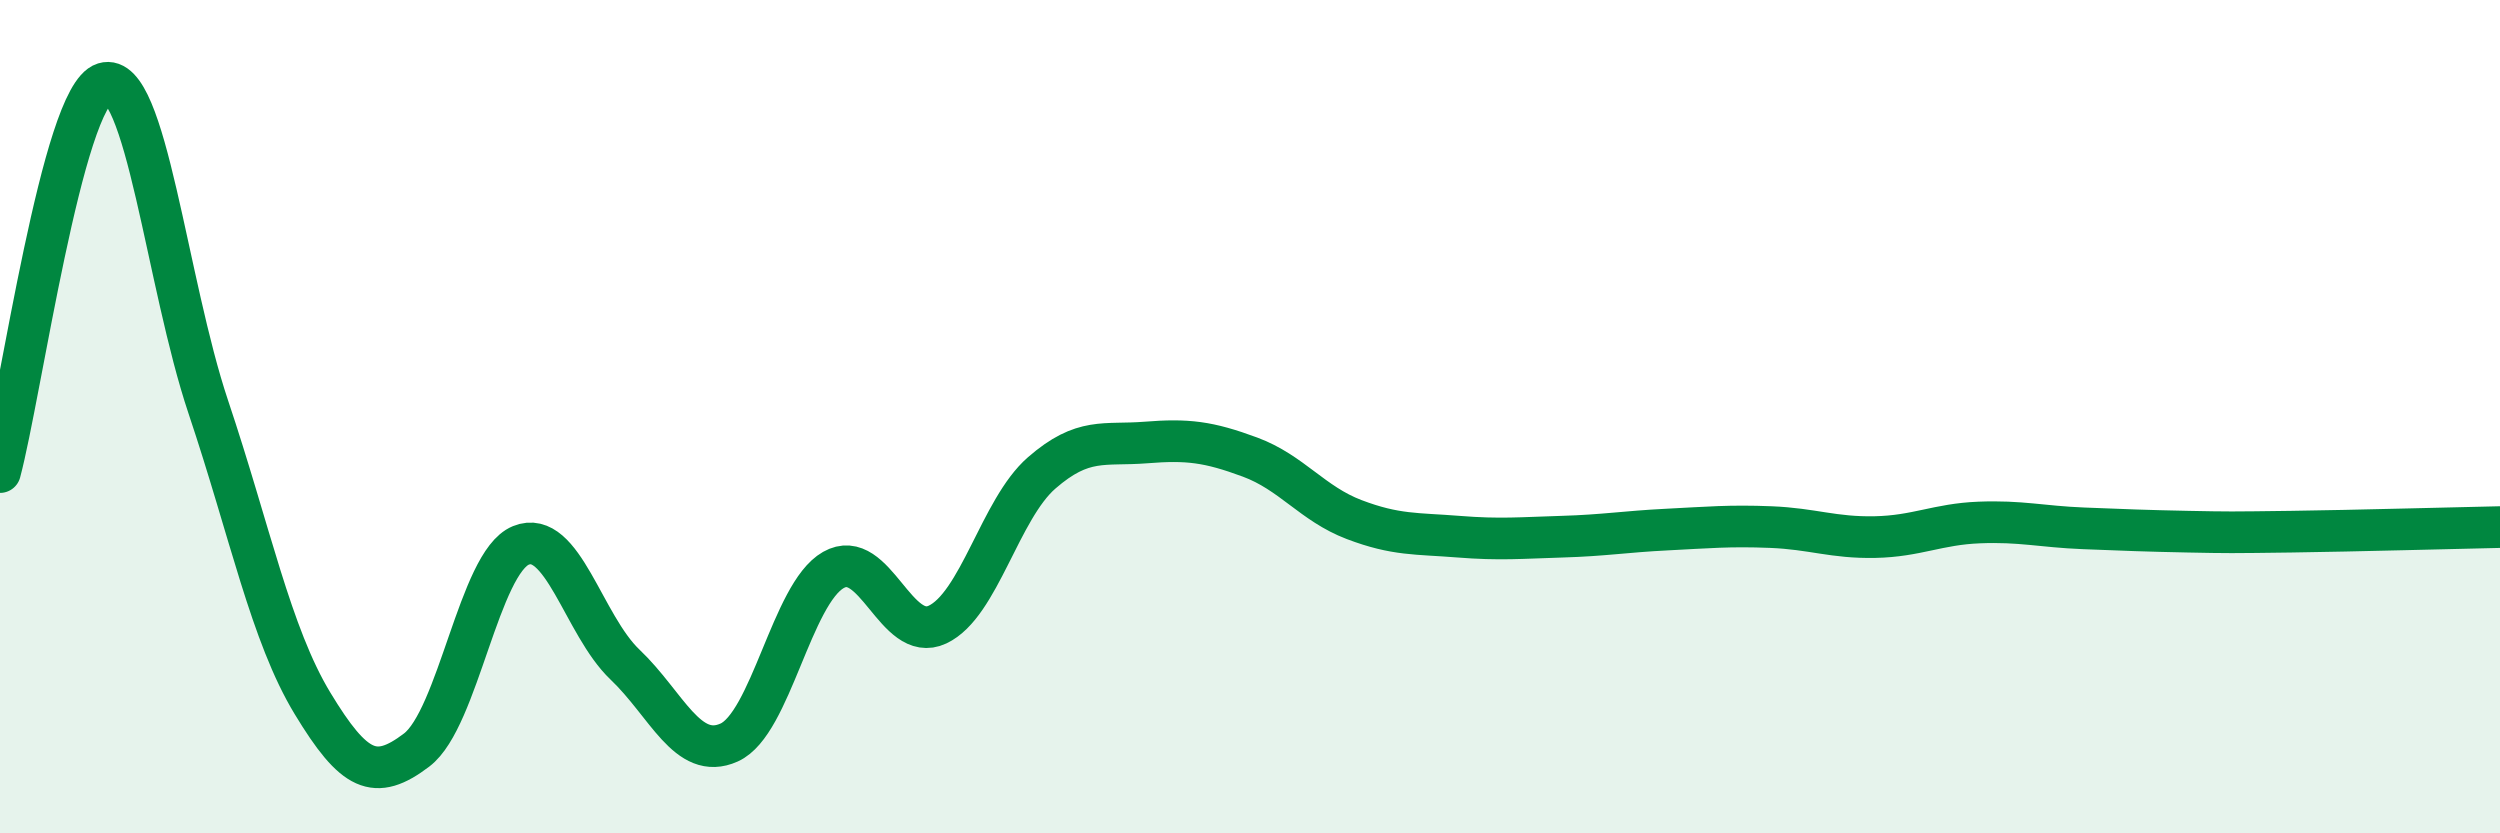
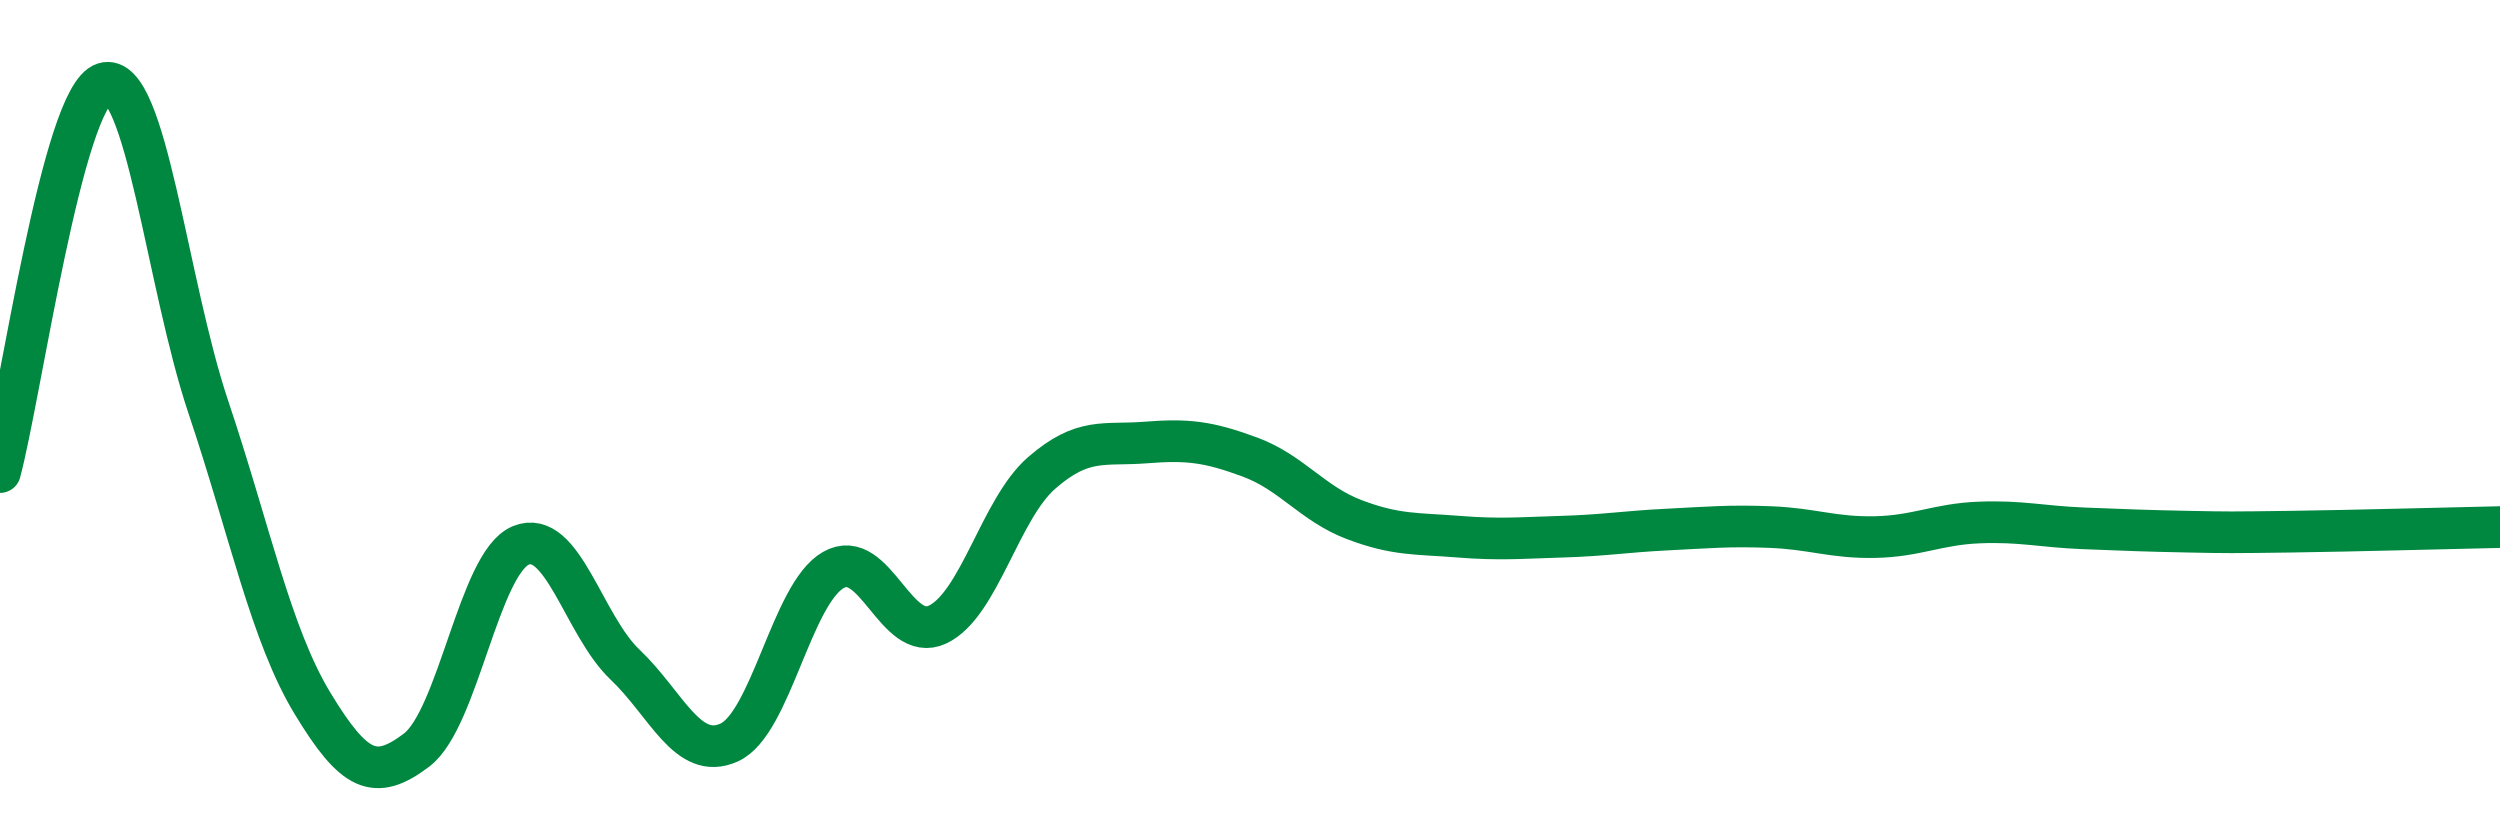
<svg xmlns="http://www.w3.org/2000/svg" width="60" height="20" viewBox="0 0 60 20">
-   <path d="M 0,11.33 C 0.5,9.46 1.5,2.31 2.5,2 C 3.5,1.69 4,6.79 5,9.77 C 6,12.75 6.5,15.23 7.5,16.88 C 8.5,18.53 9,18.76 10,18 C 11,17.24 11.5,13.5 12.5,13.09 C 13.5,12.68 14,15 15,15.95 C 16,16.9 16.5,18.27 17.5,17.82 C 18.5,17.37 19,14.25 20,13.68 C 21,13.11 21.5,15.46 22.5,14.99 C 23.5,14.52 24,12.22 25,11.35 C 26,10.48 26.5,10.7 27.5,10.62 C 28.5,10.54 29,10.6 30,10.97 C 31,11.34 31.5,12.09 32.5,12.47 C 33.5,12.85 34,12.8 35,12.88 C 36,12.96 36.5,12.91 37.5,12.88 C 38.5,12.85 39,12.76 40,12.71 C 41,12.66 41.5,12.61 42.5,12.65 C 43.5,12.69 44,12.91 45,12.89 C 46,12.87 46.5,12.58 47.5,12.54 C 48.5,12.5 49,12.64 50,12.68 C 51,12.72 51.5,12.74 52.5,12.76 C 53.5,12.78 53.5,12.78 55,12.76 C 56.5,12.74 59,12.67 60,12.65L60 20L0 20Z" fill="#008740" opacity="0.1" stroke-linecap="round" stroke-linejoin="round" />
  <path d="M 0,11.33 C 0.5,9.46 1.5,2.31 2.5,2 C 3.5,1.69 4,6.79 5,9.77 C 6,12.75 6.5,15.23 7.5,16.88 C 8.5,18.53 9,18.76 10,18 C 11,17.24 11.5,13.5 12.5,13.09 C 13.5,12.68 14,15 15,15.95 C 16,16.9 16.5,18.27 17.5,17.82 C 18.5,17.37 19,14.25 20,13.68 C 21,13.11 21.5,15.46 22.5,14.99 C 23.5,14.52 24,12.22 25,11.35 C 26,10.48 26.5,10.7 27.5,10.62 C 28.5,10.54 29,10.6 30,10.97 C 31,11.34 31.5,12.09 32.5,12.47 C 33.5,12.85 34,12.8 35,12.88 C 36,12.96 36.5,12.91 37.5,12.88 C 38.5,12.85 39,12.76 40,12.71 C 41,12.66 41.5,12.61 42.5,12.65 C 43.5,12.69 44,12.91 45,12.89 C 46,12.87 46.5,12.58 47.5,12.54 C 48.5,12.5 49,12.64 50,12.68 C 51,12.72 51.5,12.74 52.5,12.76 C 53.5,12.78 53.5,12.78 55,12.76 C 56.5,12.74 59,12.67 60,12.65" stroke="#008740" stroke-width="1" fill="none" stroke-linecap="round" stroke-linejoin="round" />
</svg>